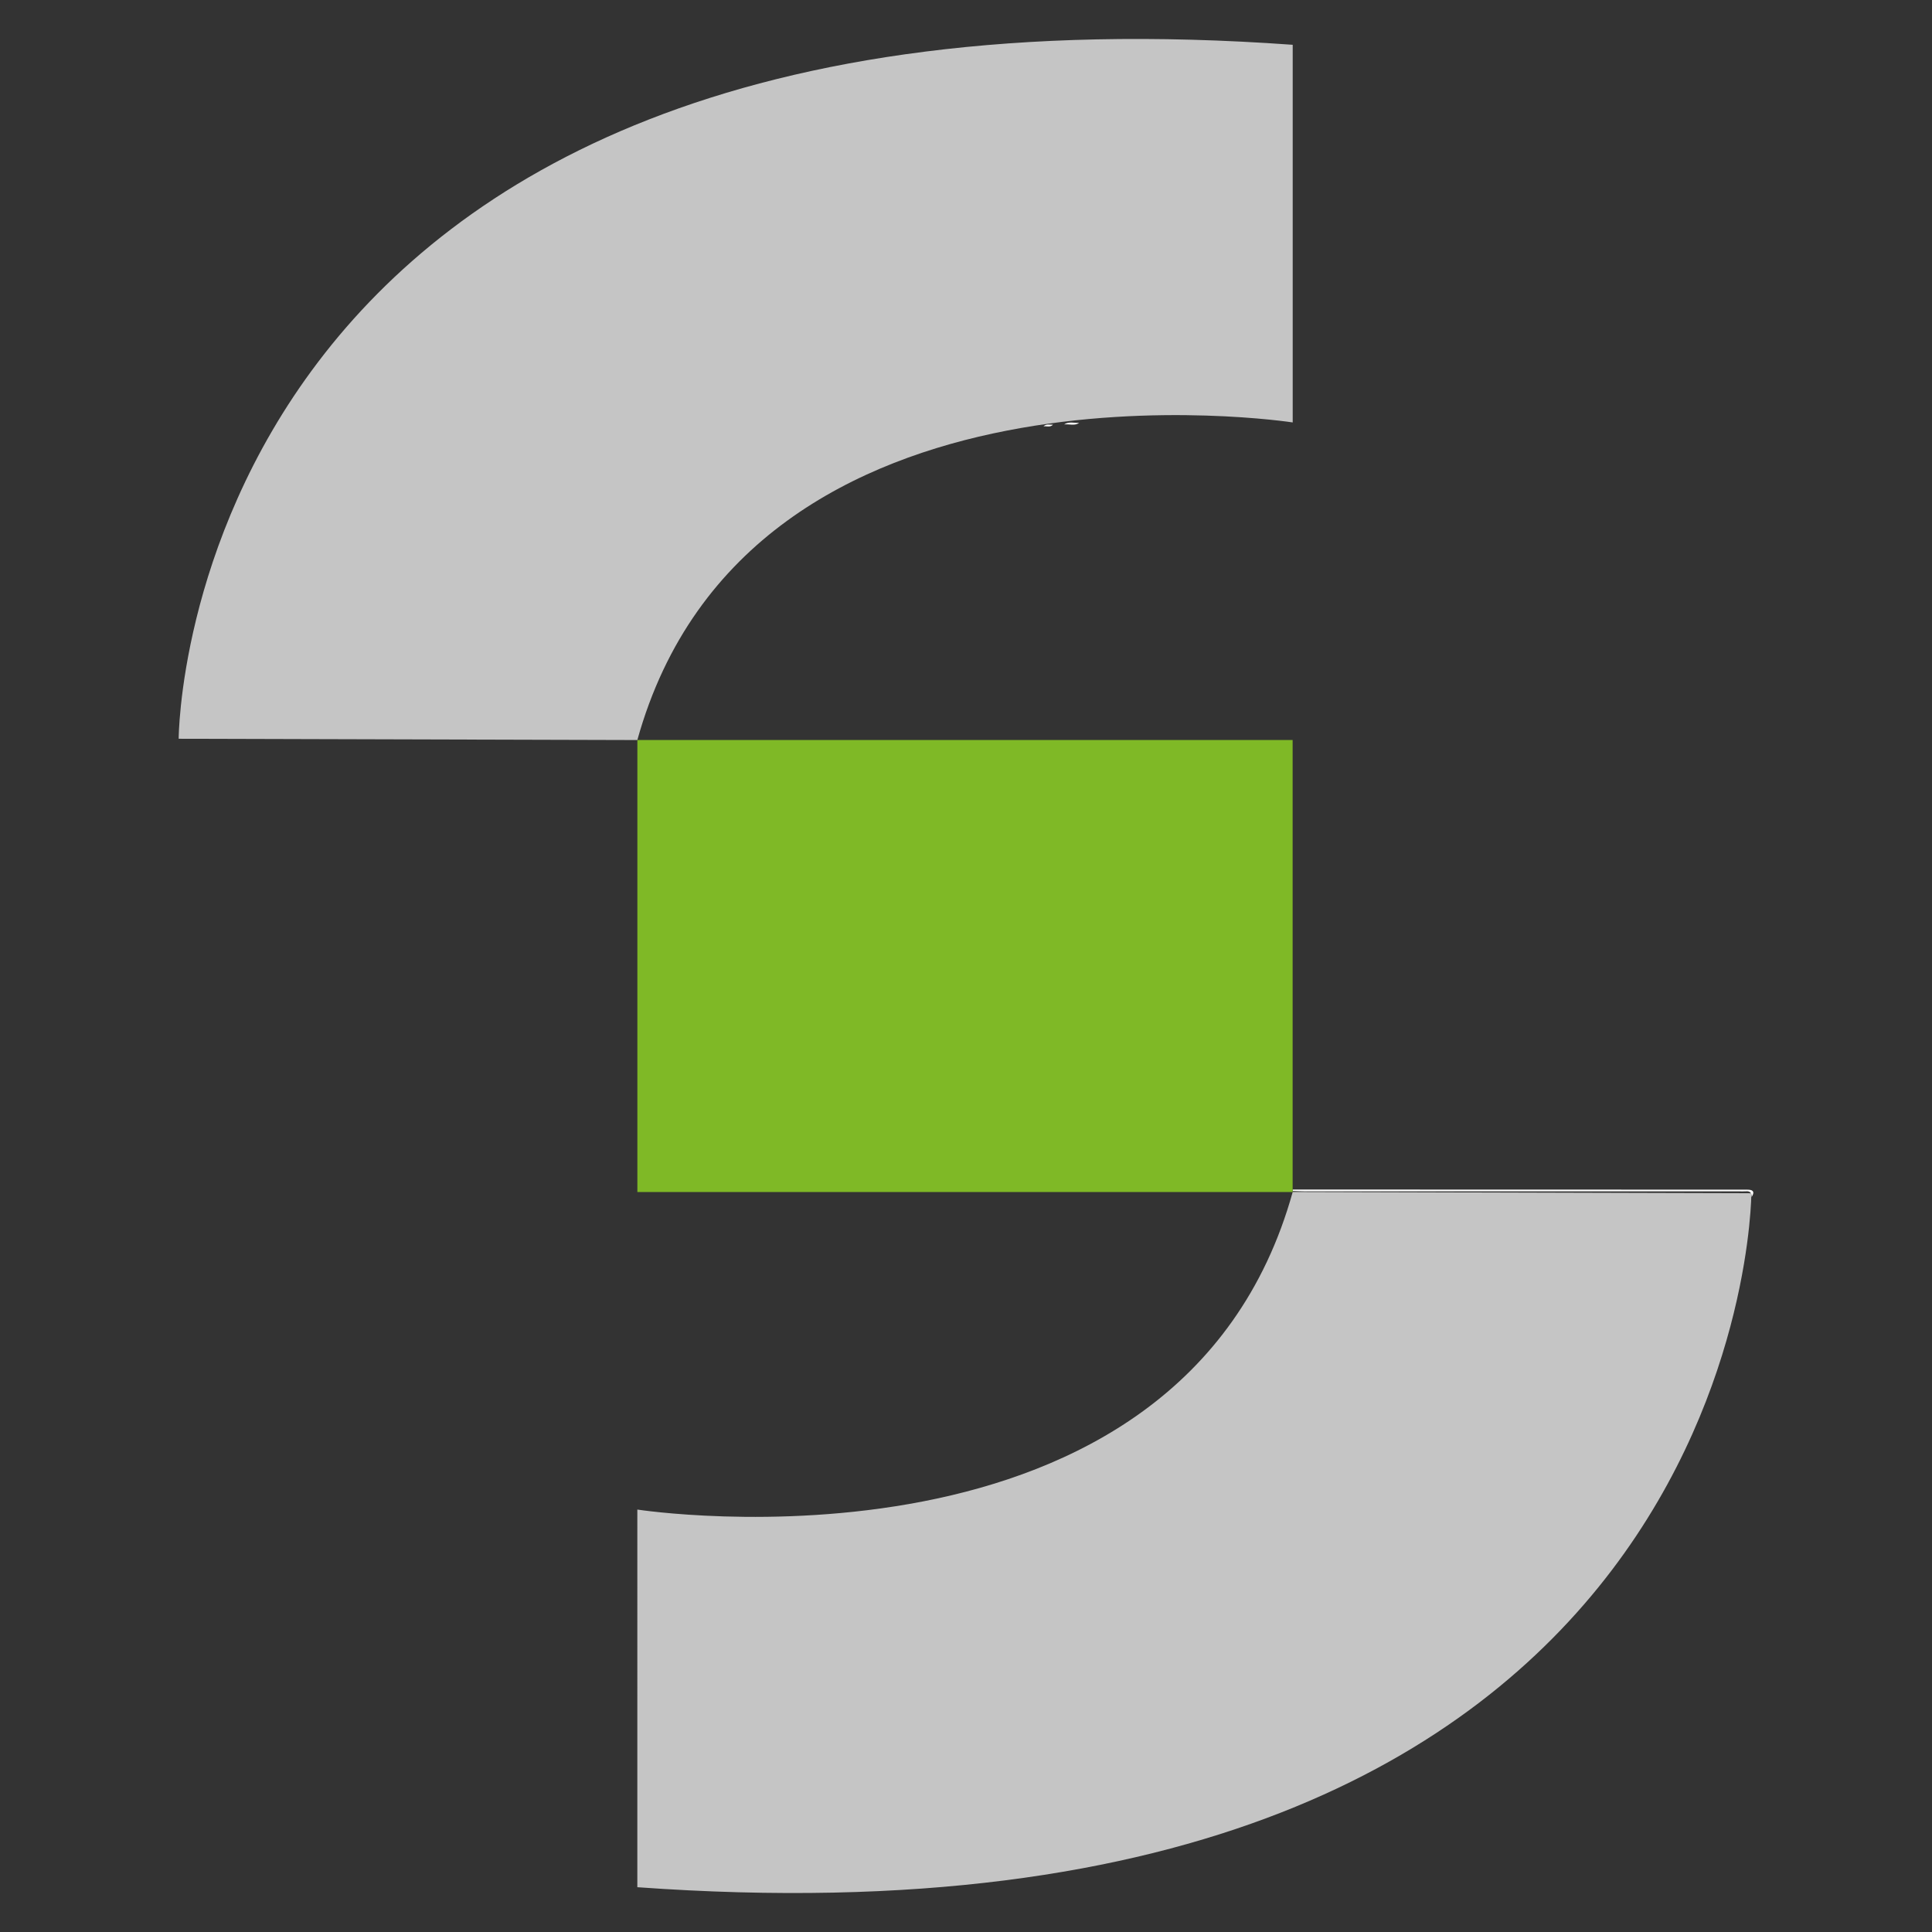
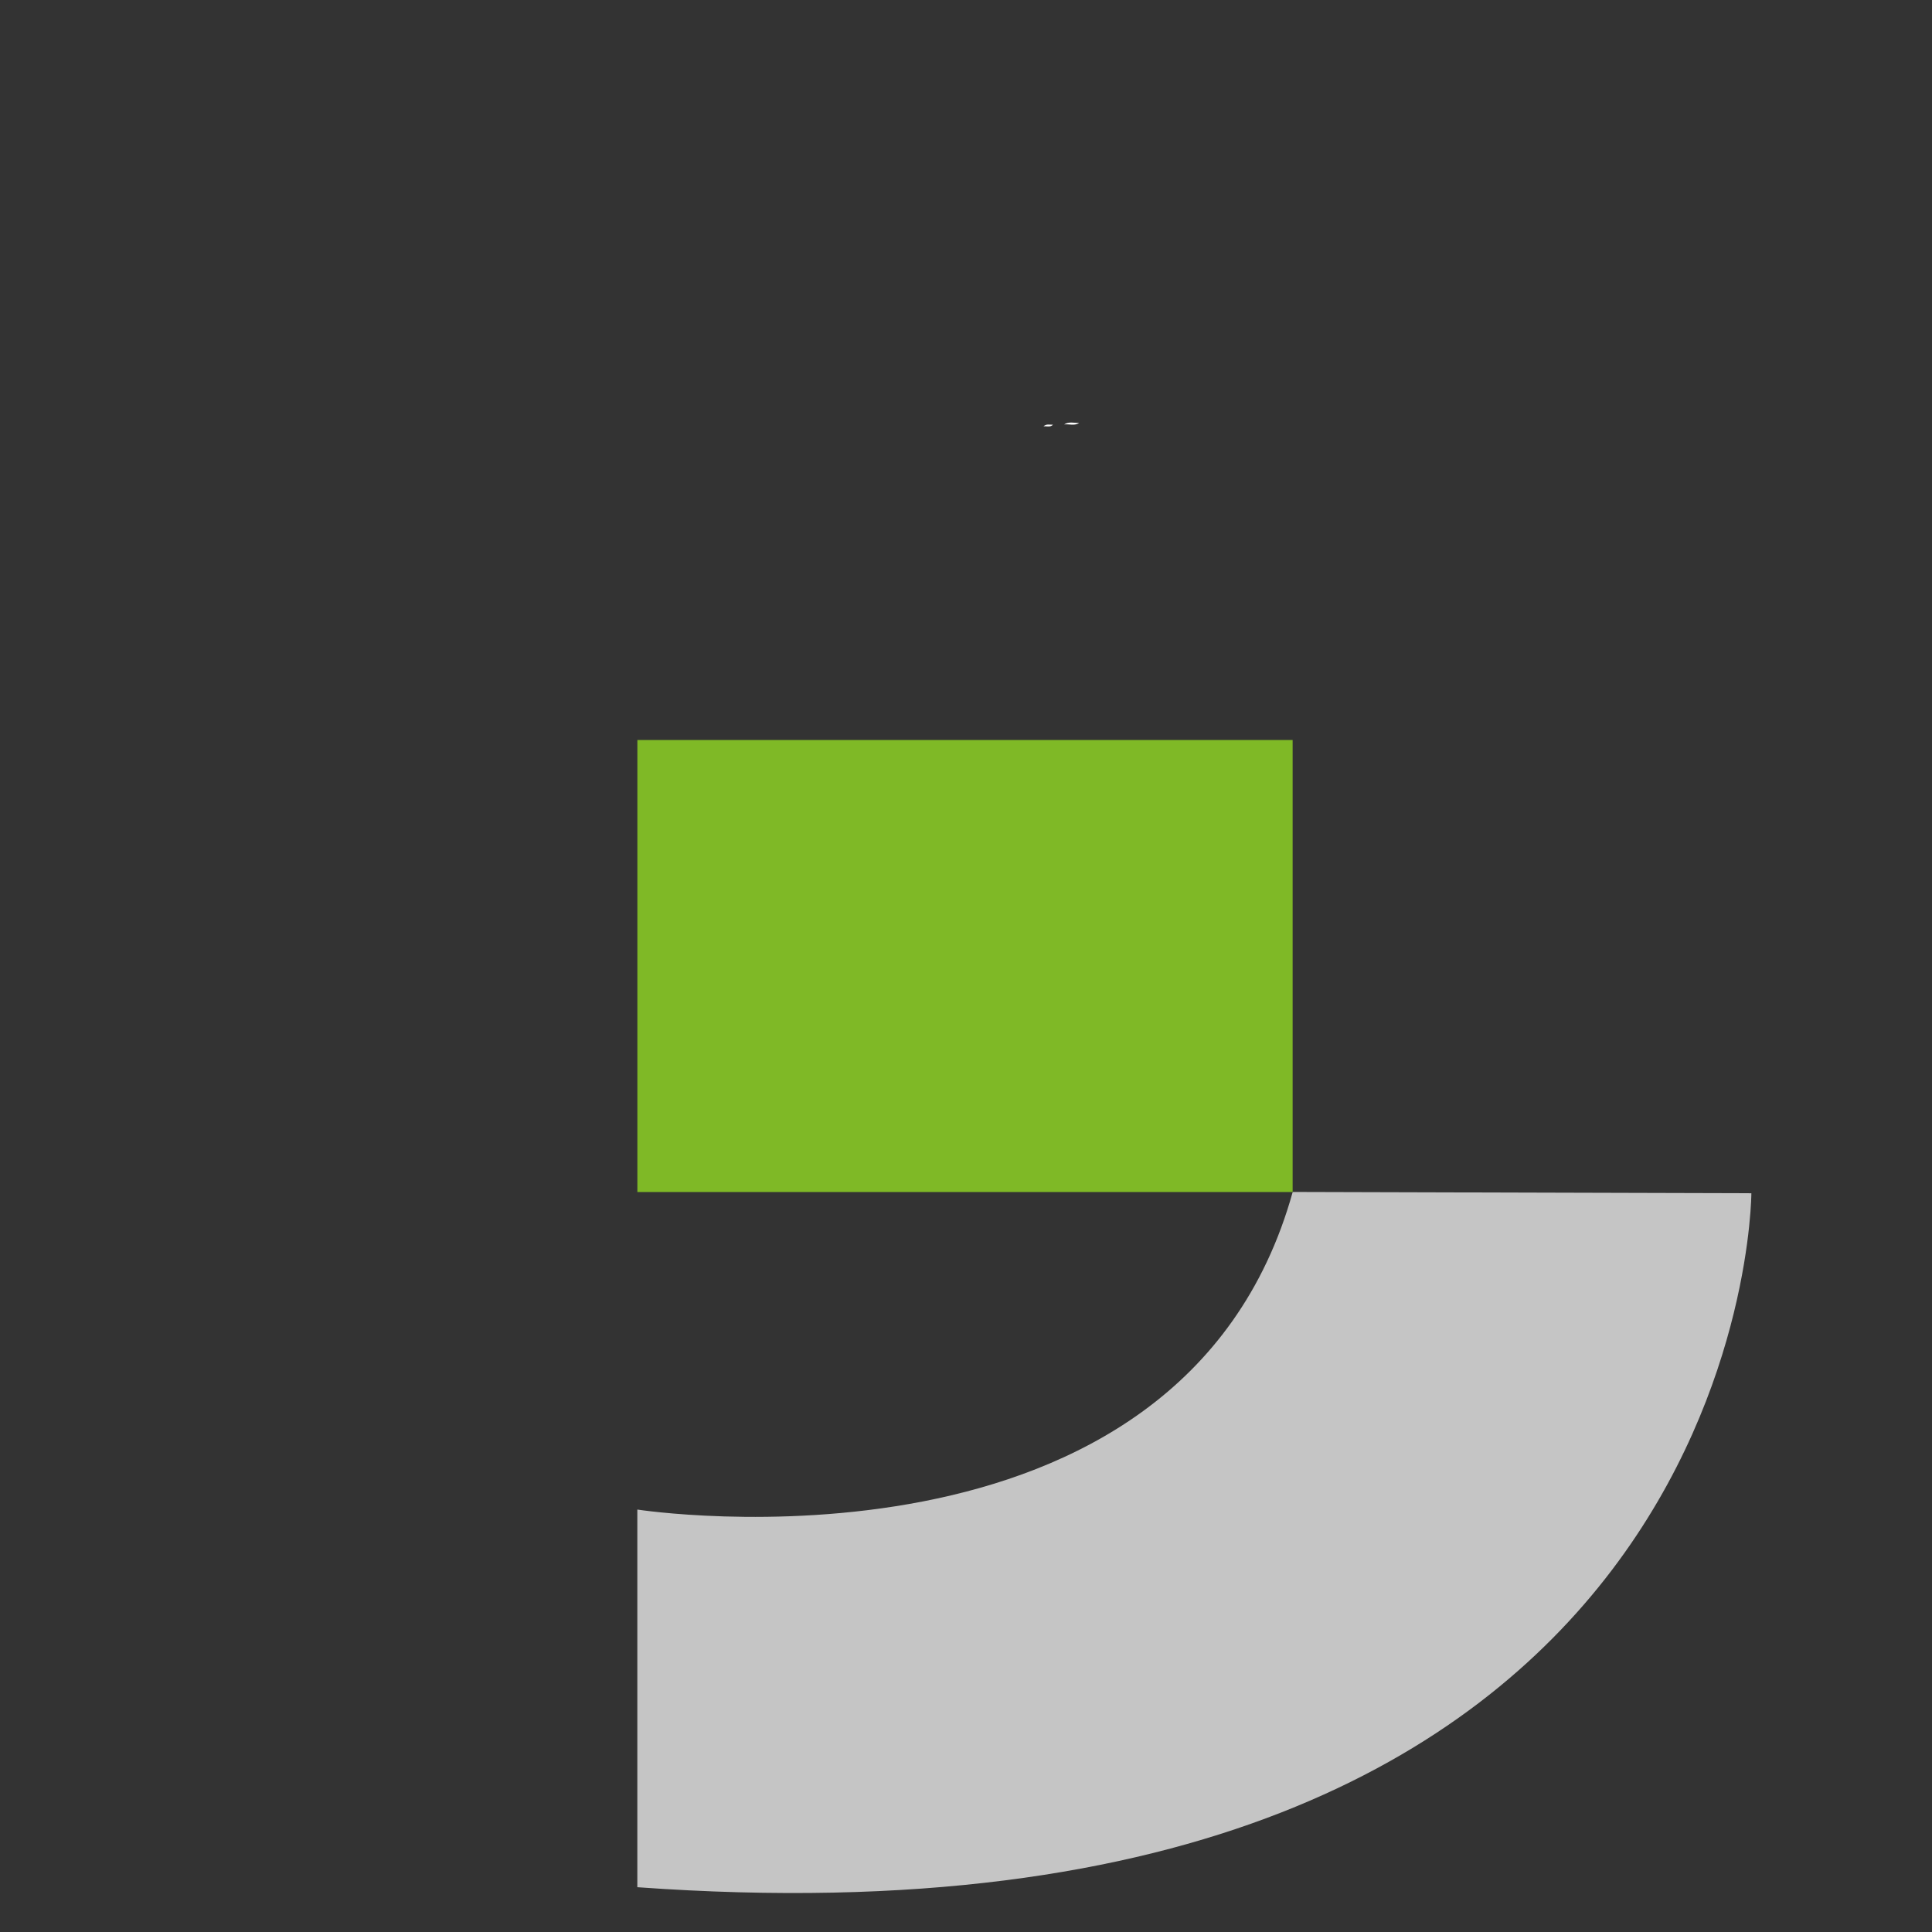
<svg xmlns="http://www.w3.org/2000/svg" id="Ebene_1" x="0px" y="0px" viewBox="0 0 512 512" style="enable-background:new 0 0 512 512;" xml:space="preserve">
  <rect x="0" y="0" width="512" height="512" fill="#333333" stroke="none" />
  <style type="text/css">
	.st0{fill:#FDFDFD;}
	.st1{fill:#D5D5D5;}
	.st2{fill:#7FB926;}
	.st3{fill:#FEFEFE;}
	.st4{fill:#C5C5C5;}
</style>
  <path class="st0" d="M211.25,463.26c1.79-0.78,3.67-0.24,5.5-0.36C214.96,463.72,213.08,463.07,211.25,463.26z" />
  <path class="st0" d="M220.96,462.83c1.07-0.71,2.26-0.29,3.39-0.37C223.29,463.23,222.08,462.69,220.96,462.83z" />
  <path class="st0" d="M227.29,462.41c0.77-0.65,1.69-0.32,2.55-0.36C229.07,462.74,228.14,462.31,227.29,462.41z" />
  <path class="st0" d="M240.38,461.15c0.62-0.6,1.4-0.35,2.12-0.37C241.89,461.43,241.1,461.07,240.38,461.15z" />
  <path class="st0" d="M236.58,461.57c0.62-0.6,1.4-0.34,2.12-0.36C238.08,461.85,237.29,461.49,236.58,461.57z" />
-   <path class="st0" d="M232.35,461.99c0.63-0.59,1.4-0.34,2.13-0.36C233.86,462.27,233.07,461.92,232.35,461.99z" />
  <g>
-     <path class="st1" d="M277.55,12.34c0.03-0.16,0.04-0.31,0.04-0.47c2.98,0,5.95,0,8.93,0C283.57,12.91,280.54,12.14,277.55,12.34z" />
-     <path class="st0" d="M464.2,317.21c0.01-0.97-0.31-1.59-1.43-1.5c-0.66,0.05-1.32,0.01-1.98,0.01c-38.34,0-76.68,0-115.01,0   c-1.07,0-2.14-0.06-3.22-0.09c0.01-0.14,0.01-0.28,0-0.41c0,0-0.01,0.02-0.01,0.02c39.6,0.01,79.2,0.02,118.8,0.03   c0.66,0,1.32-0.02,1.98,0.01C464.86,315.34,464.92,316.11,464.2,317.21z" />
    <path class="st0" d="M282.01,112.48c1.25-0.84,2.65-0.34,3.99-0.42C284.75,112.94,283.34,112.31,282.01,112.48z" />
-     <path class="st0" d="M276.54,112.98c0.74-0.7,1.65-0.4,2.51-0.43C278.32,113.31,277.39,112.89,276.54,112.98z" />
+     <path class="st0" d="M276.54,112.98c0.74-0.7,1.65-0.4,2.51-0.43C278.32,113.31,277.39,112.89,276.54,112.98" />
    <rect x="168.91" y="196.11" class="st2" width="173.65" height="119.79" />
-     <path class="st3" d="M342.59,11.87" />
-     <path class="st4" d="M47.35,195.78c0,0,0.27-205.15,295.23-183.91v100.08c0,0-144.07-22.29-173.68,84.17L47.35,195.78z" />
    <path class="st4" d="M464.13,316.22c0,0-0.27,205.15-295.23,183.91V400.05c0,0,144.07,22.29,173.68-84.17L464.13,316.22z" />
  </g>
</svg>